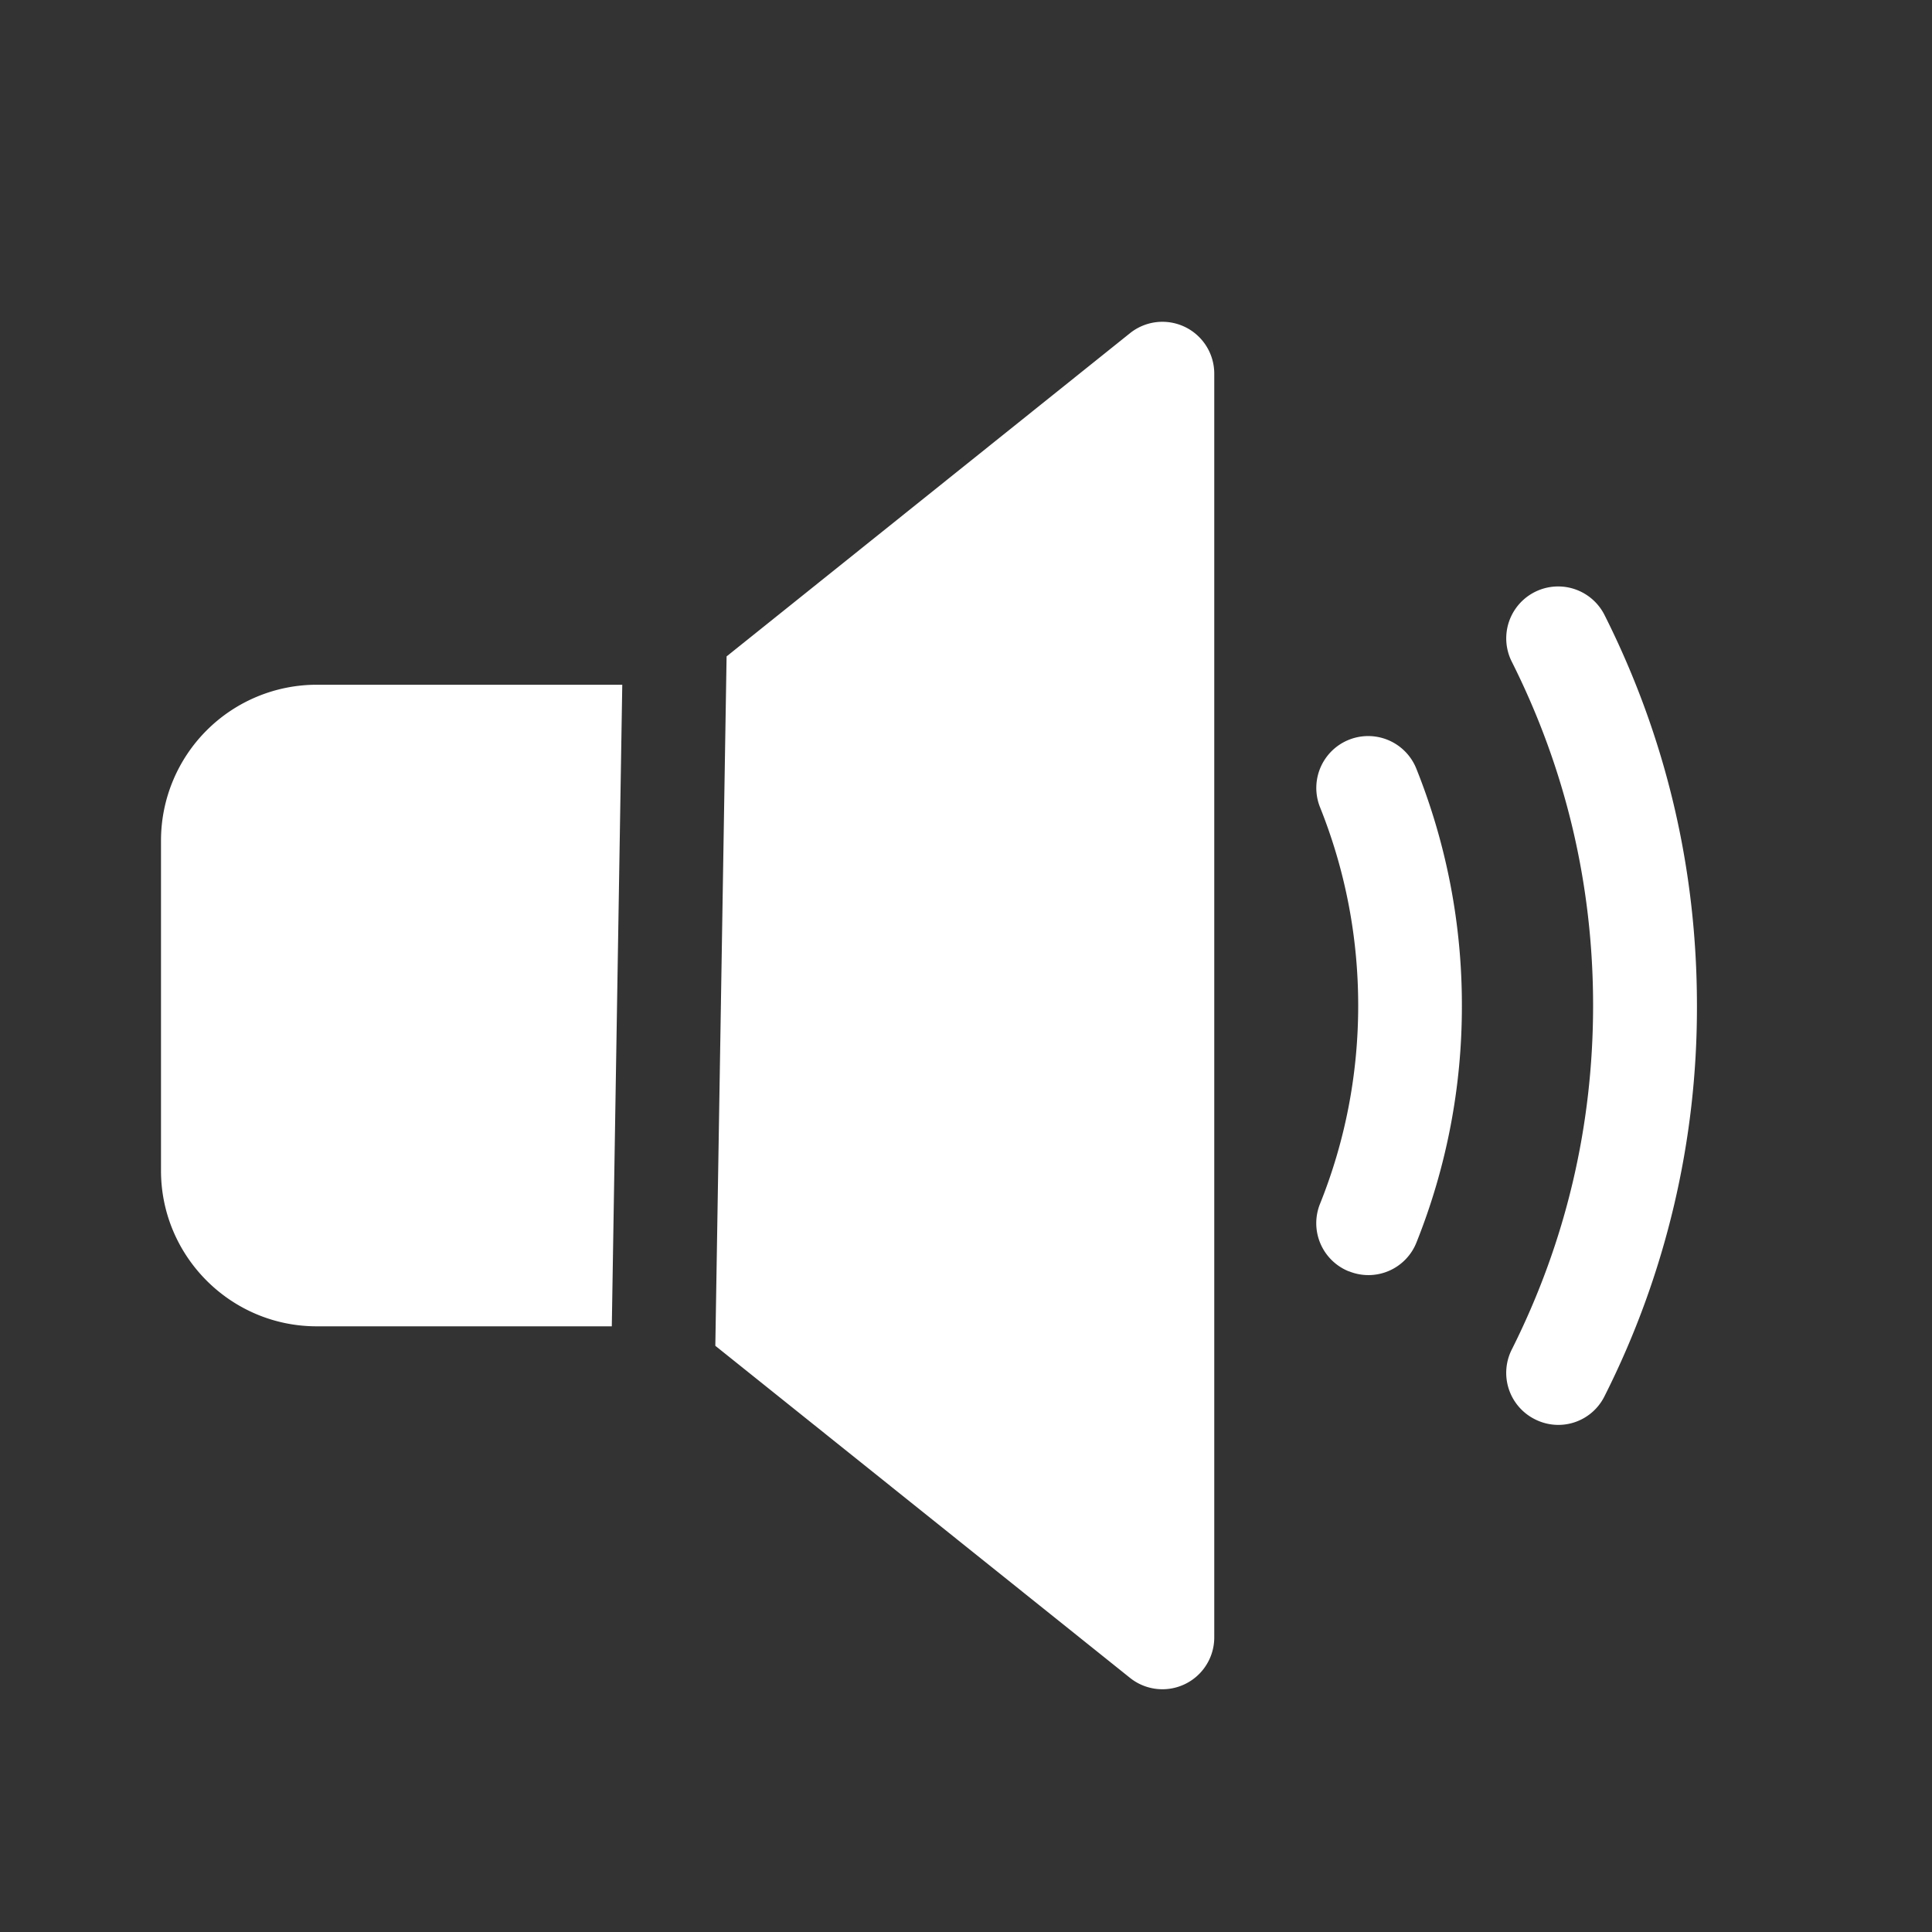
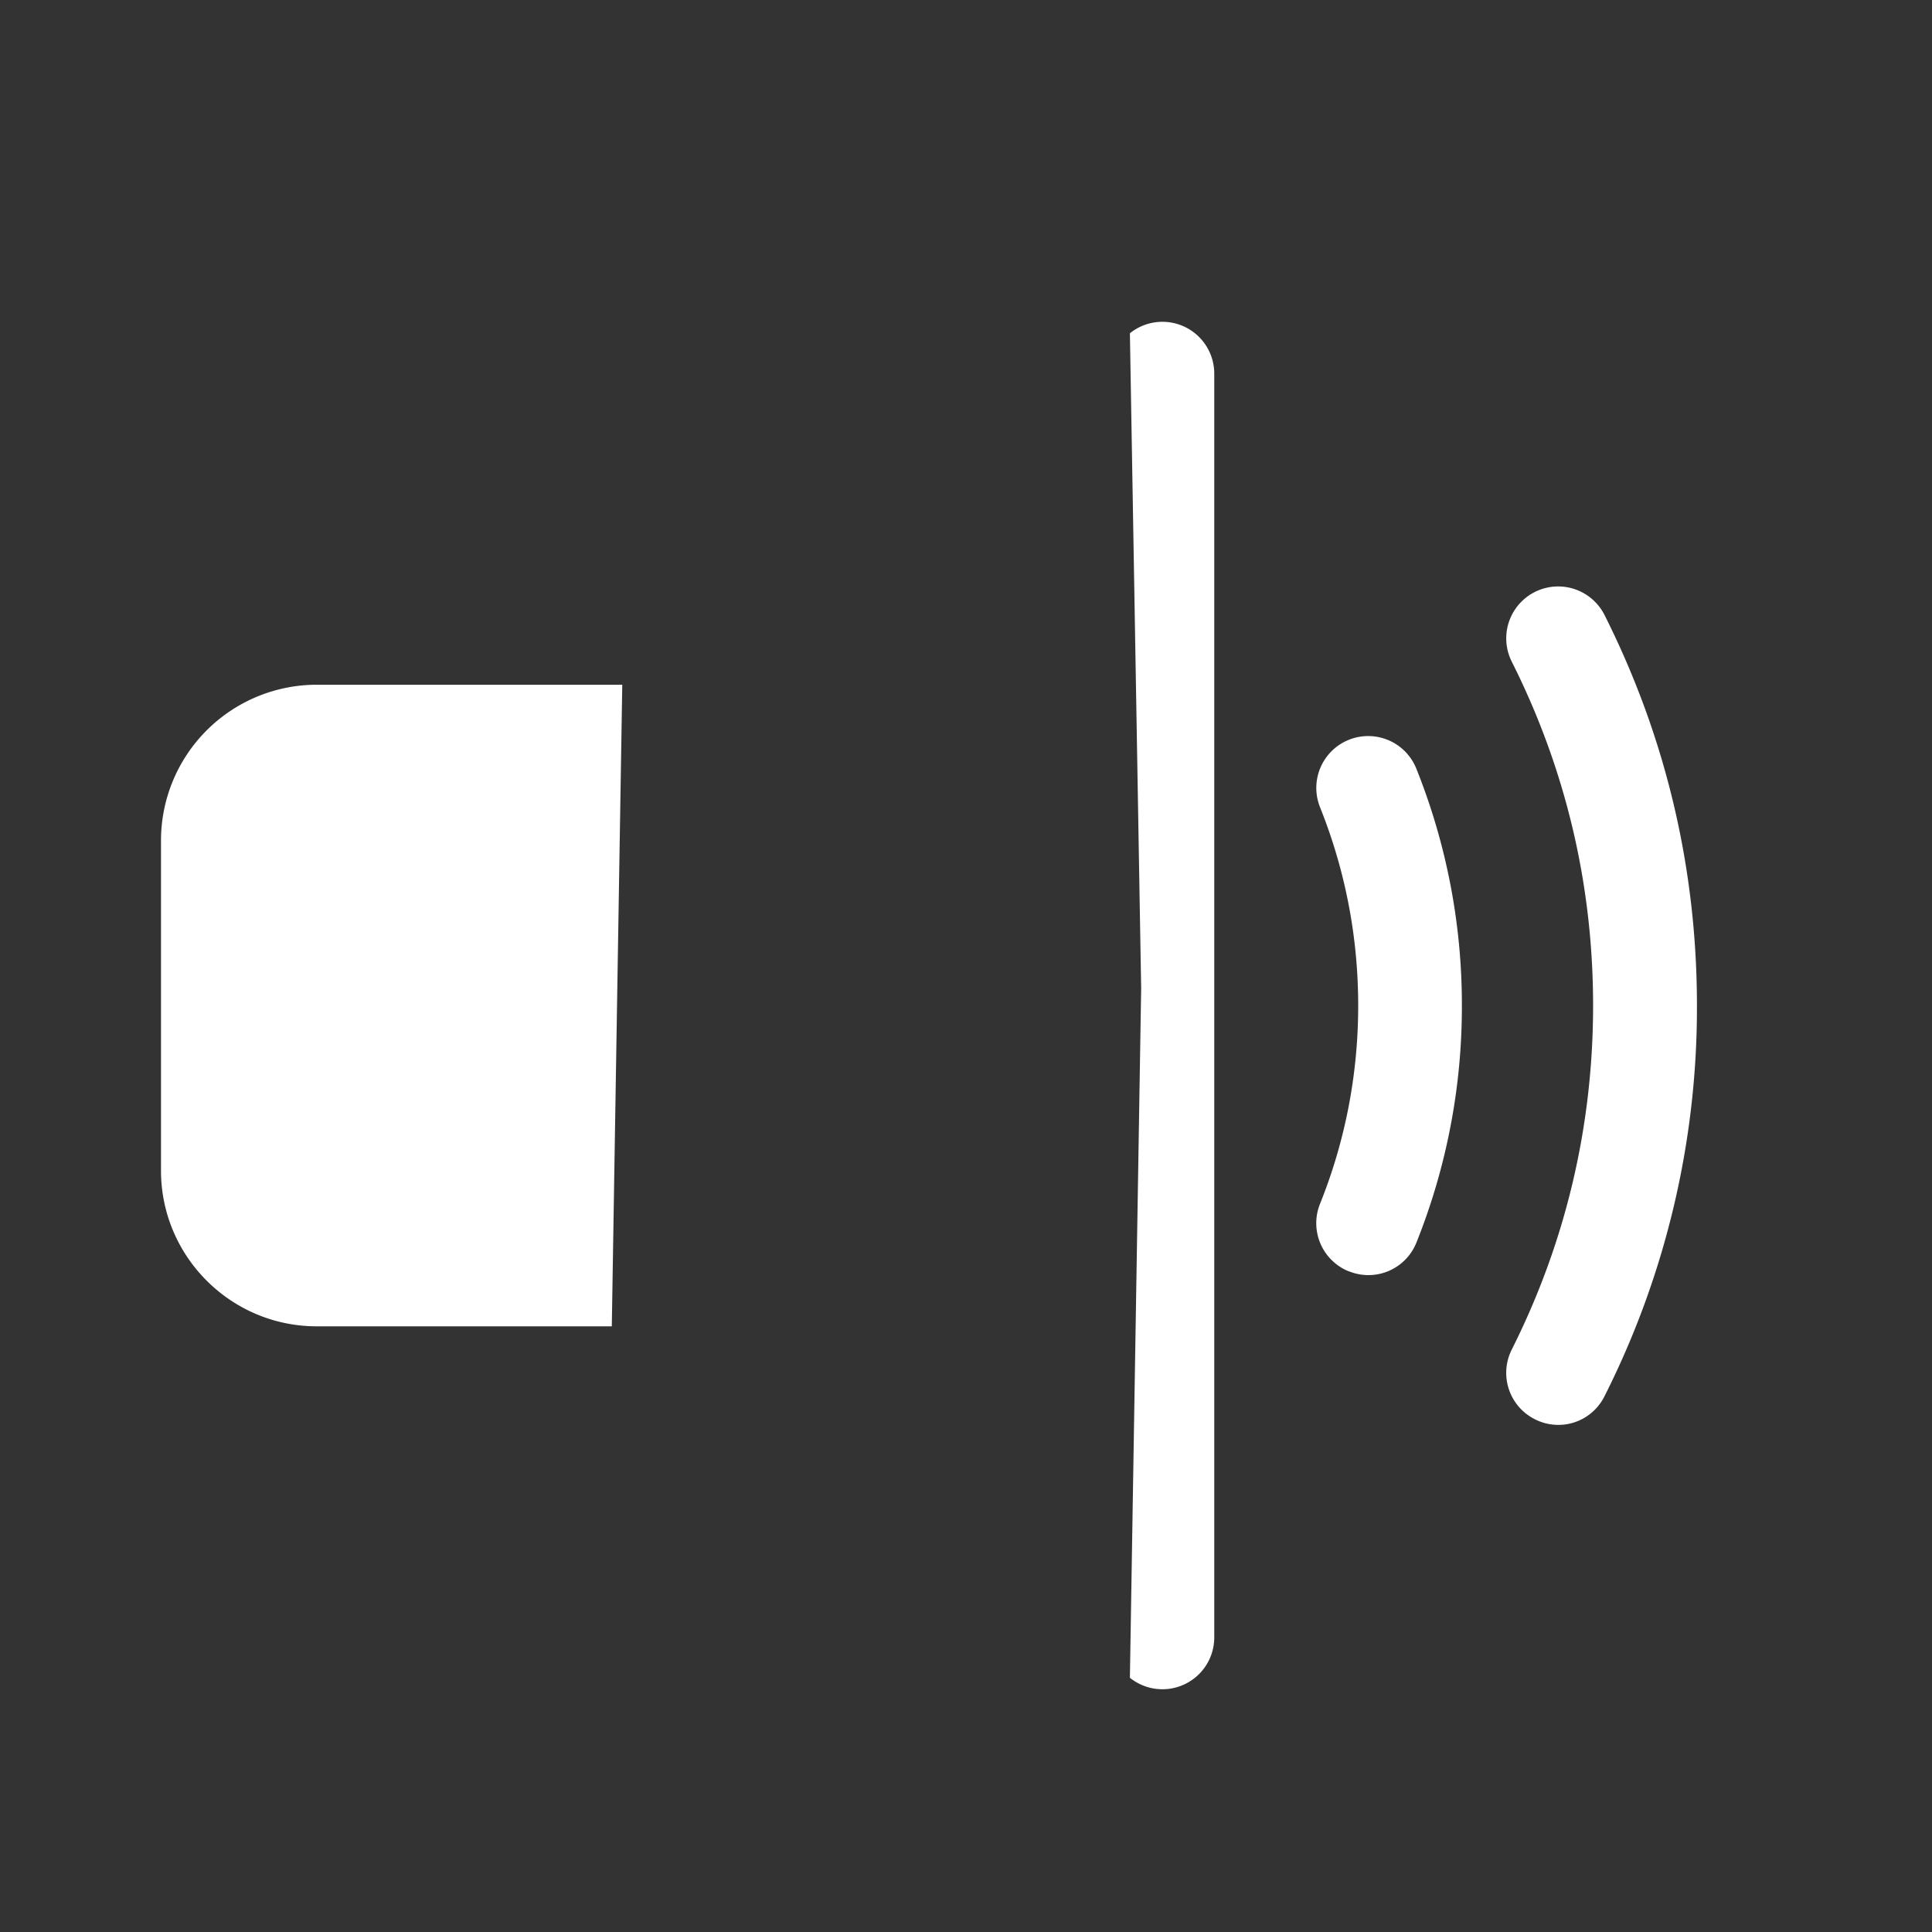
<svg xmlns="http://www.w3.org/2000/svg" width="12" height="12" fill="none">
  <rect width="100%" height="100%" fill="#333333" stroke="none" />
-   <path fill-rule="evenodd" clip-rule="evenodd" d="M7.018 2.07a.322.322 0 0 1 .524.252v7.847a.322.322 0 0 1-.524.252L4.443 8.359l.07-4.282L7.018 2.07zm2.515 6.745a.32.32 0 0 0 .433-.143 5.354 5.354 0 0 0 .574-2.426c0-.852-.193-1.668-.574-2.426a.322.322 0 1 0-.576.29c.335.667.505 1.385.505 2.135 0 .75-.17 1.47-.505 2.137a.322.322 0 0 0 .143.433zm-1.155-.919a.321.321 0 0 0 .42-.179 3.94 3.94 0 0 0 .282-1.471 3.94 3.94 0 0 0-.283-1.472.322.322 0 0 0-.598.24c.157.392.237.806.237 1.232 0 .425-.08.84-.237 1.231a.322.322 0 0 0 .18.42zM3.865 4.253H1.967A.968.968 0 0 0 1 5.22v2.051c0 .533.434.967.967.967H3.8l.065-3.985z" fill="#fff" />
+   <path fill-rule="evenodd" clip-rule="evenodd" d="M7.018 2.07a.322.322 0 0 1 .524.252v7.847a.322.322 0 0 1-.524.252l.07-4.282L7.018 2.07zm2.515 6.745a.32.32 0 0 0 .433-.143 5.354 5.354 0 0 0 .574-2.426c0-.852-.193-1.668-.574-2.426a.322.322 0 1 0-.576.29c.335.667.505 1.385.505 2.135 0 .75-.17 1.47-.505 2.137a.322.322 0 0 0 .143.433zm-1.155-.919a.321.321 0 0 0 .42-.179 3.94 3.94 0 0 0 .282-1.471 3.94 3.94 0 0 0-.283-1.472.322.322 0 0 0-.598.24c.157.392.237.806.237 1.232 0 .425-.08.84-.237 1.231a.322.322 0 0 0 .18.42zM3.865 4.253H1.967A.968.968 0 0 0 1 5.22v2.051c0 .533.434.967.967.967H3.8l.065-3.985z" fill="#fff" />
</svg>